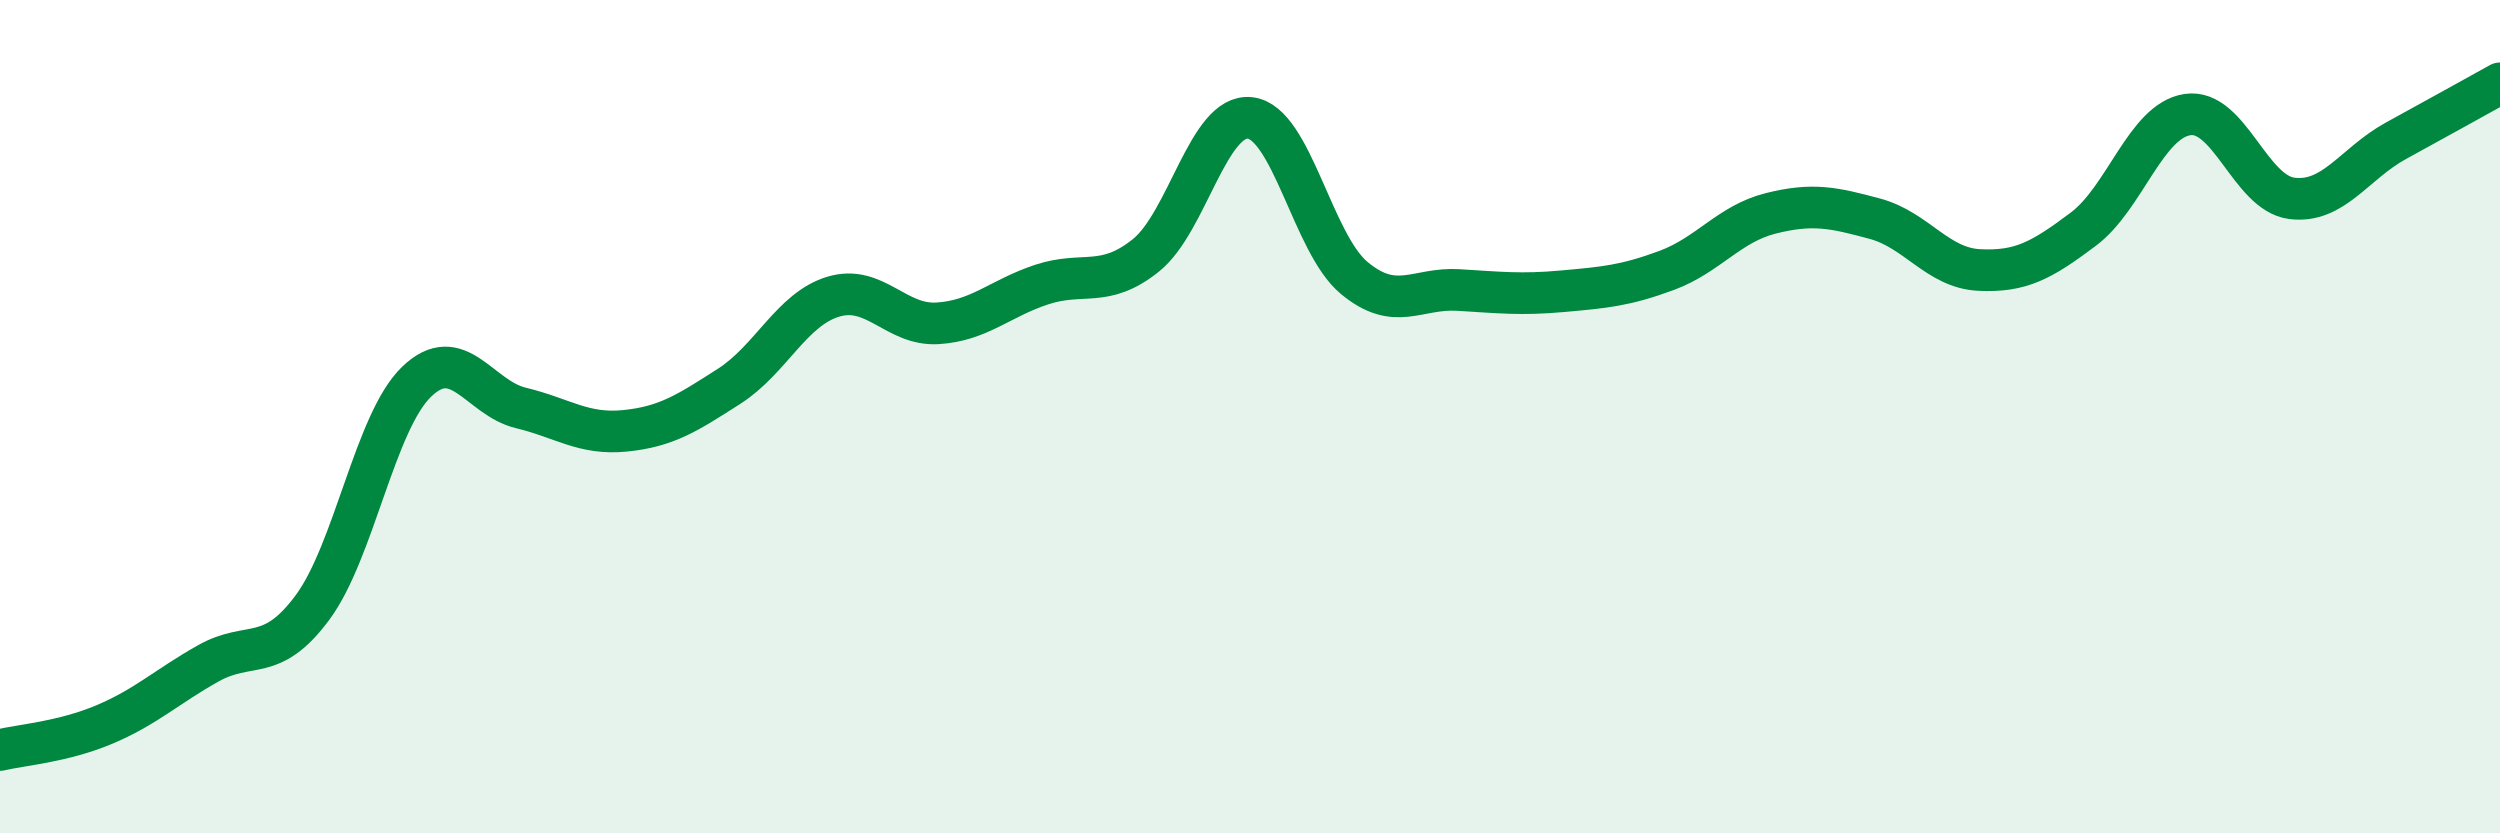
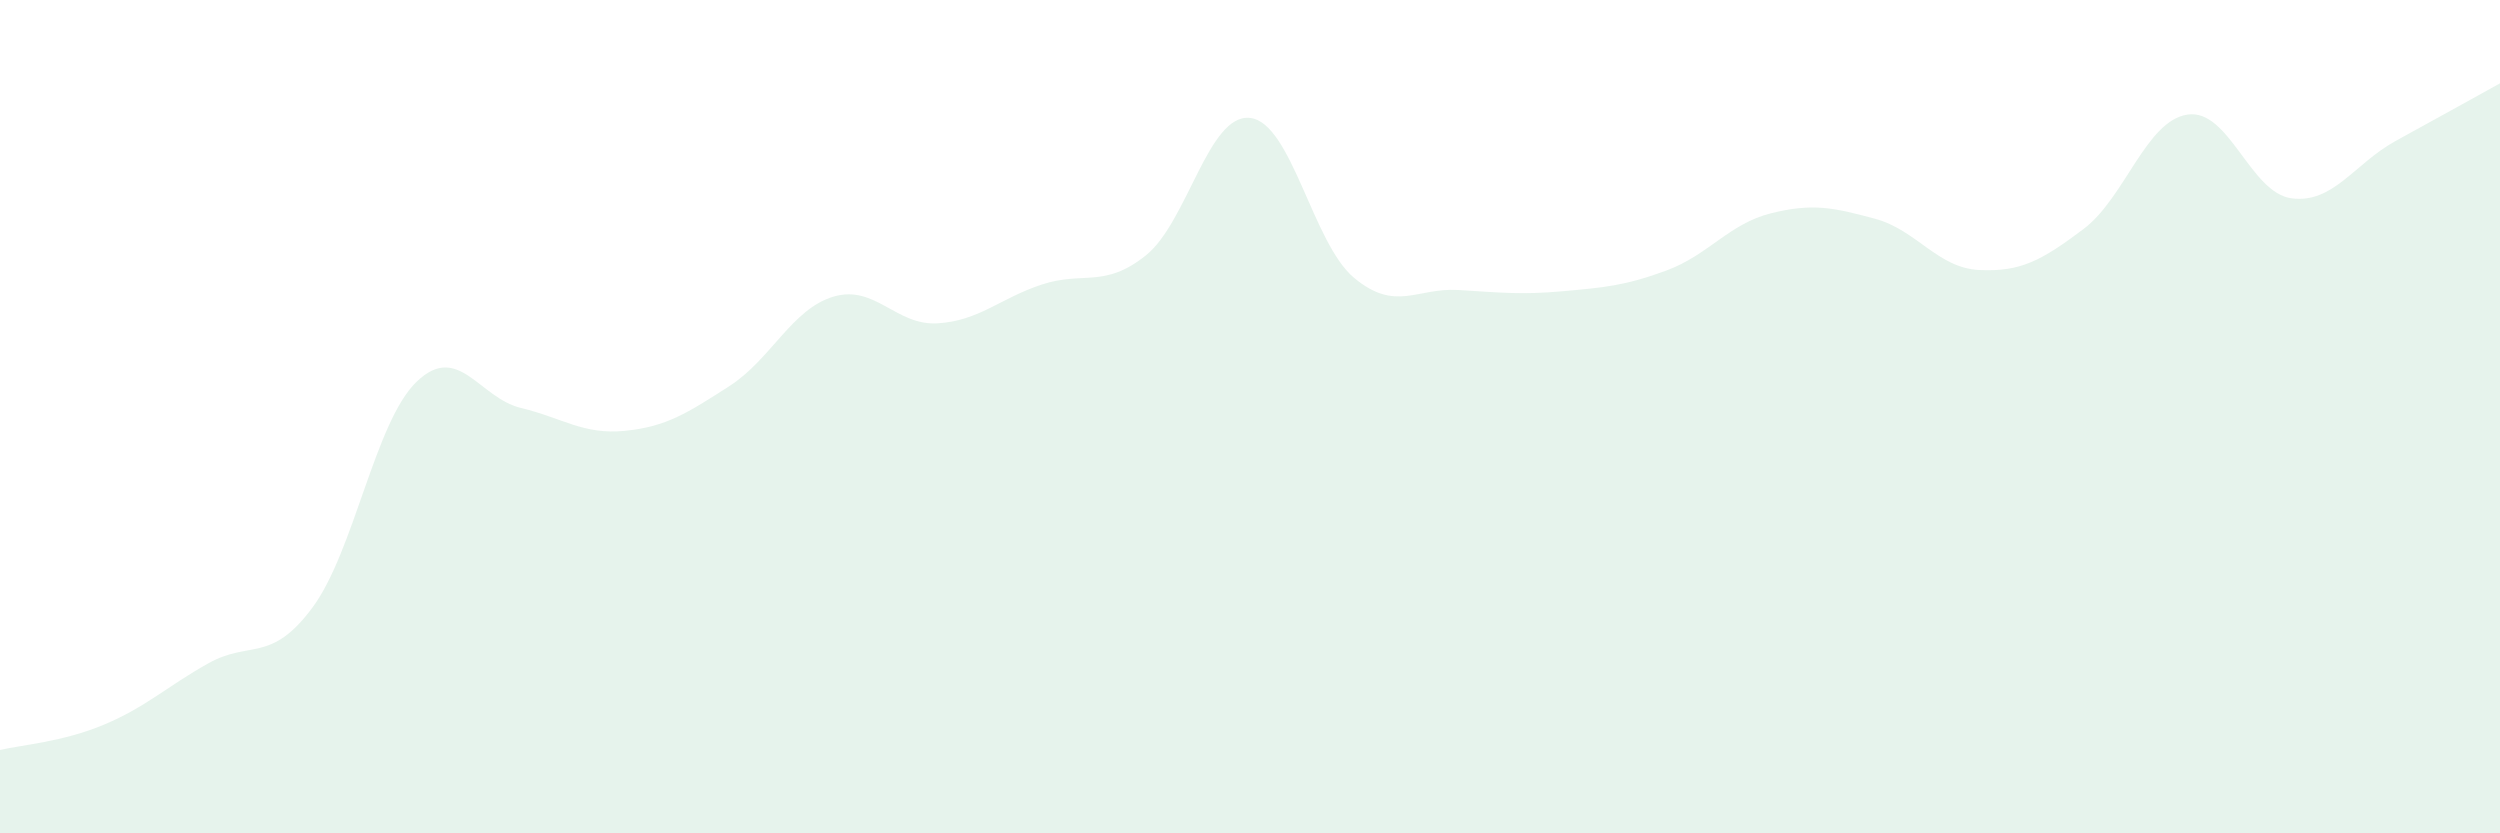
<svg xmlns="http://www.w3.org/2000/svg" width="60" height="20" viewBox="0 0 60 20">
  <path d="M 0,18 C 0.5,17.88 1.5,17.81 2.5,17.39 C 3.5,16.97 4,16.48 5,15.92 C 6,15.36 6.5,15.93 7.5,14.58 C 8.5,13.23 9,10.12 10,9.16 C 11,8.2 11.5,9.55 12.5,9.79 C 13.5,10.03 14,10.44 15,10.34 C 16,10.24 16.5,9.91 17.5,9.27 C 18.5,8.63 19,7.42 20,7.12 C 21,6.82 21.5,7.82 22.5,7.76 C 23.5,7.7 24,7.16 25,6.83 C 26,6.5 26.5,6.93 27.5,6.13 C 28.5,5.33 29,2.72 30,2.83 C 31,2.94 31.5,5.84 32.5,6.67 C 33.5,7.5 34,6.9 35,6.96 C 36,7.02 36.5,7.08 37.5,6.99 C 38.5,6.9 39,6.86 40,6.49 C 41,6.12 41.5,5.37 42.5,5.12 C 43.5,4.87 44,4.98 45,5.25 C 46,5.52 46.5,6.43 47.5,6.48 C 48.5,6.53 49,6.25 50,5.5 C 51,4.75 51.5,2.9 52.5,2.75 C 53.5,2.6 54,4.63 55,4.76 C 56,4.89 56.5,3.93 57.5,3.38 C 58.5,2.83 59.5,2.28 60,2L60 20L0 20Z" fill="#008740" opacity="0.1" stroke-linecap="round" stroke-linejoin="round" />
-   <path d="M 0,18 C 0.5,17.88 1.5,17.81 2.5,17.39 C 3.5,16.97 4,16.48 5,15.92 C 6,15.36 6.5,15.93 7.5,14.58 C 8.5,13.23 9,10.12 10,9.16 C 11,8.2 11.5,9.55 12.5,9.79 C 13.5,10.03 14,10.44 15,10.34 C 16,10.24 16.5,9.91 17.5,9.27 C 18.5,8.63 19,7.42 20,7.12 C 21,6.82 21.5,7.82 22.5,7.76 C 23.5,7.7 24,7.16 25,6.83 C 26,6.5 26.5,6.93 27.5,6.13 C 28.5,5.33 29,2.72 30,2.83 C 31,2.94 31.5,5.84 32.5,6.67 C 33.5,7.5 34,6.9 35,6.96 C 36,7.02 36.5,7.08 37.5,6.99 C 38.5,6.9 39,6.86 40,6.49 C 41,6.12 41.5,5.37 42.5,5.12 C 43.5,4.87 44,4.98 45,5.25 C 46,5.52 46.5,6.43 47.5,6.48 C 48.5,6.53 49,6.25 50,5.5 C 51,4.75 51.5,2.9 52.5,2.75 C 53.5,2.6 54,4.63 55,4.76 C 56,4.89 56.5,3.93 57.5,3.38 C 58.5,2.83 59.5,2.28 60,2" stroke="#008740" stroke-width="1" fill="none" stroke-linecap="round" stroke-linejoin="round" />
</svg>